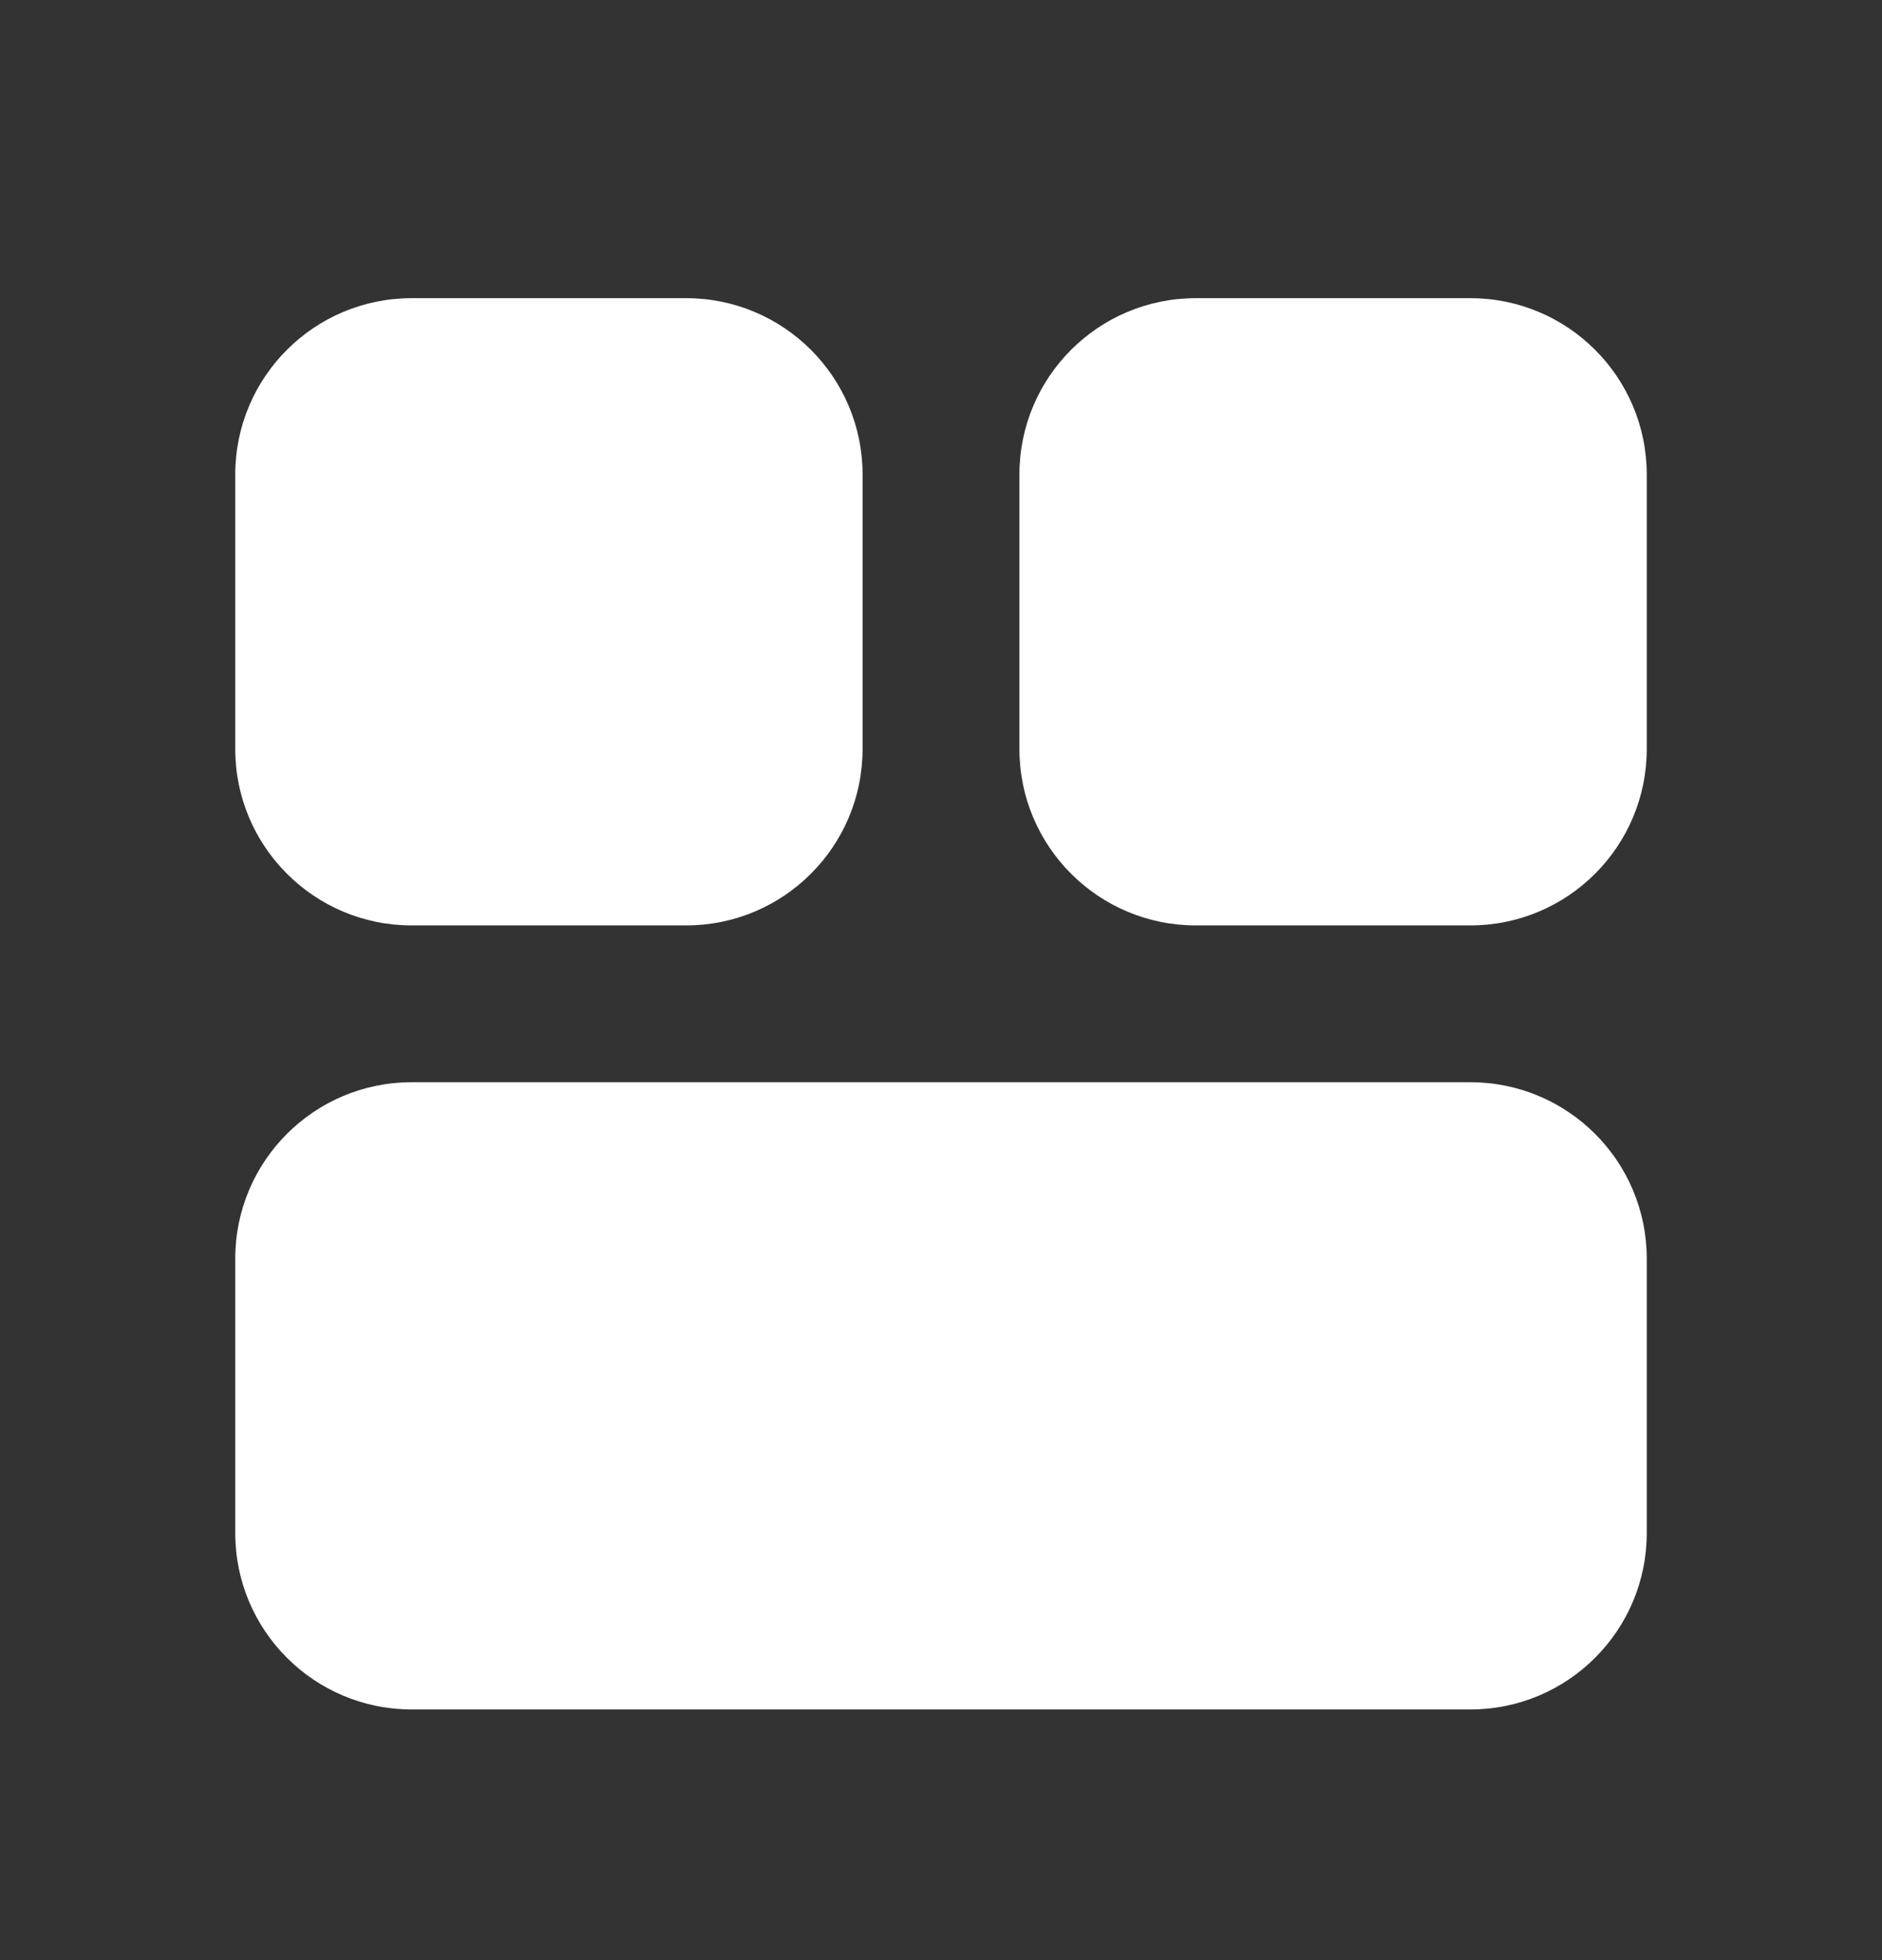
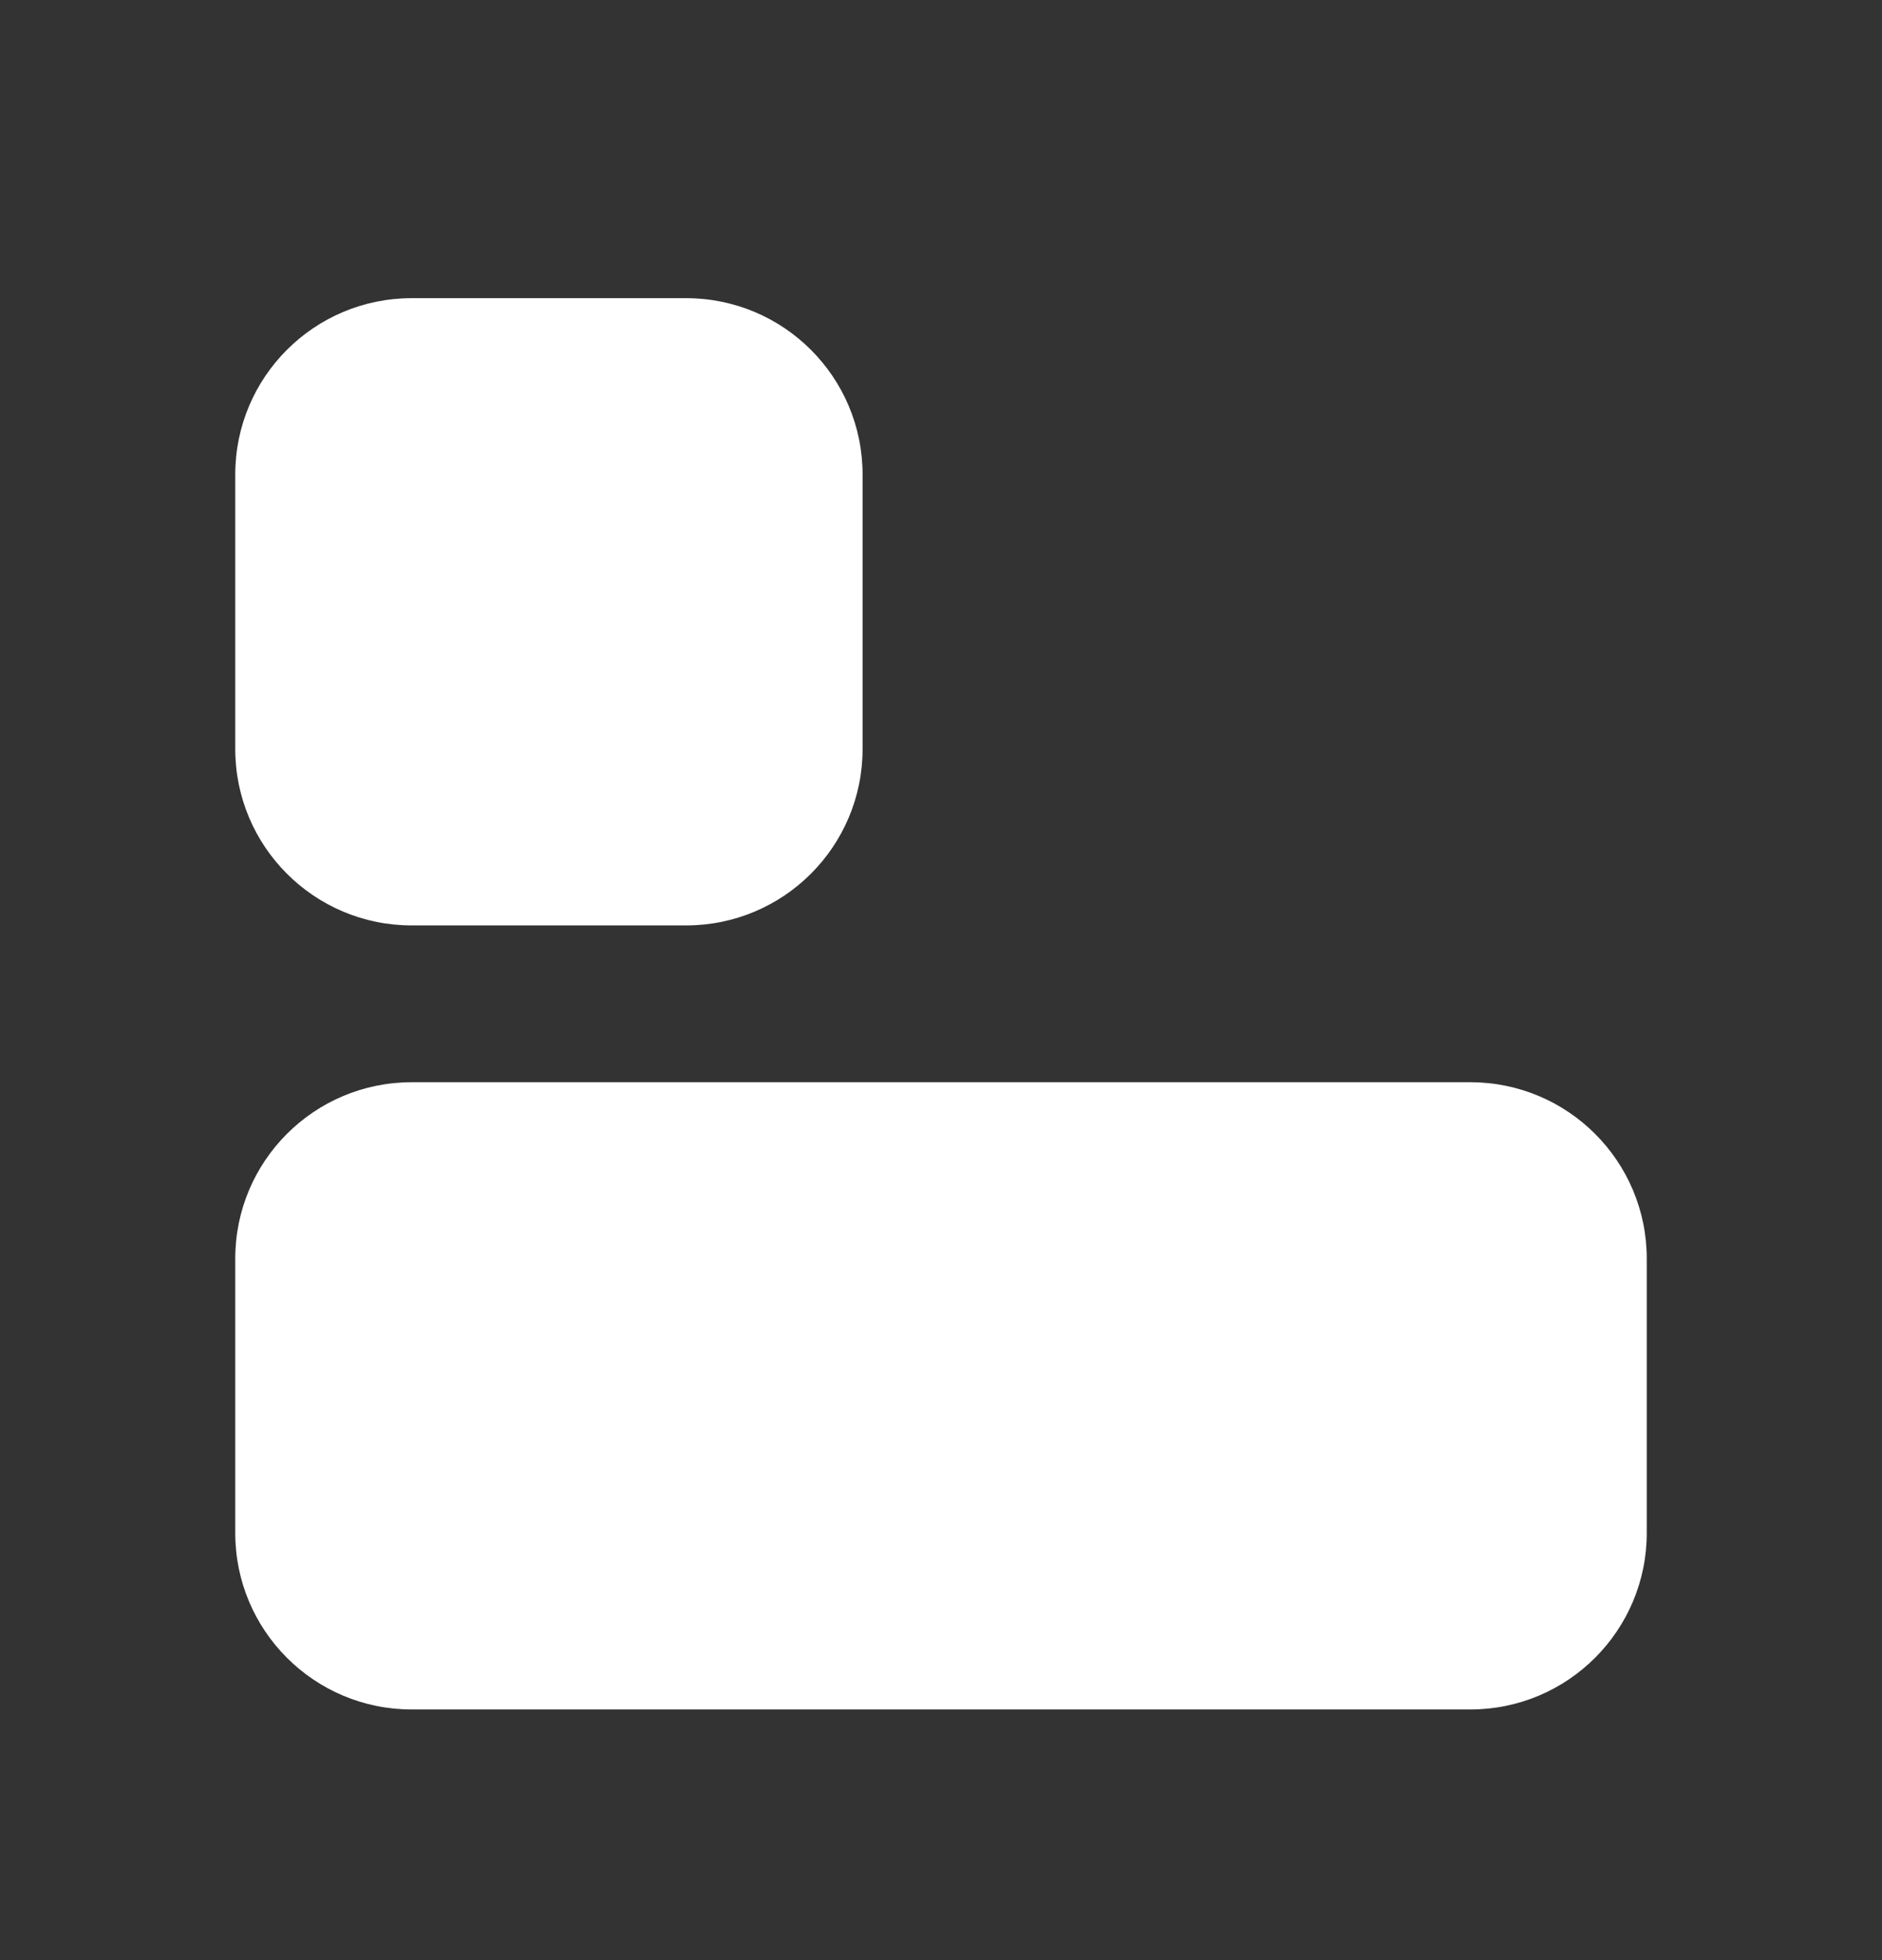
<svg xmlns="http://www.w3.org/2000/svg" width="24" height="25" viewBox="0 0 24 25" fill="none">
  <rect x="0" y="0" width="24" height="25" fill="#333333" stroke="none" />
  <path d="M3 16.053C3 14.81 4.007 13.803 5.25 13.803H18.75C19.993 13.803 21 14.81 21 16.053V19.553C21 20.795 19.993 21.803 18.75 21.803H5.25C4.007 21.803 3 20.795 3 19.553V16.053Z" fill="white" />
-   <path d="M13 6.053C13 4.81 14.007 3.803 15.25 3.803H18.75C19.993 3.803 21 4.81 21 6.053V9.553C21 10.795 19.993 11.803 18.75 11.803H15.25C14.007 11.803 13 10.795 13 9.553V6.053Z" fill="white" />
  <path d="M3 6.053C3 4.81 4.007 3.803 5.25 3.803H8.75C9.993 3.803 11 4.81 11 6.053V9.553C11 10.795 9.993 11.803 8.75 11.803H5.25C4.007 11.803 3 10.795 3 9.553V6.053Z" fill="white" />
</svg>